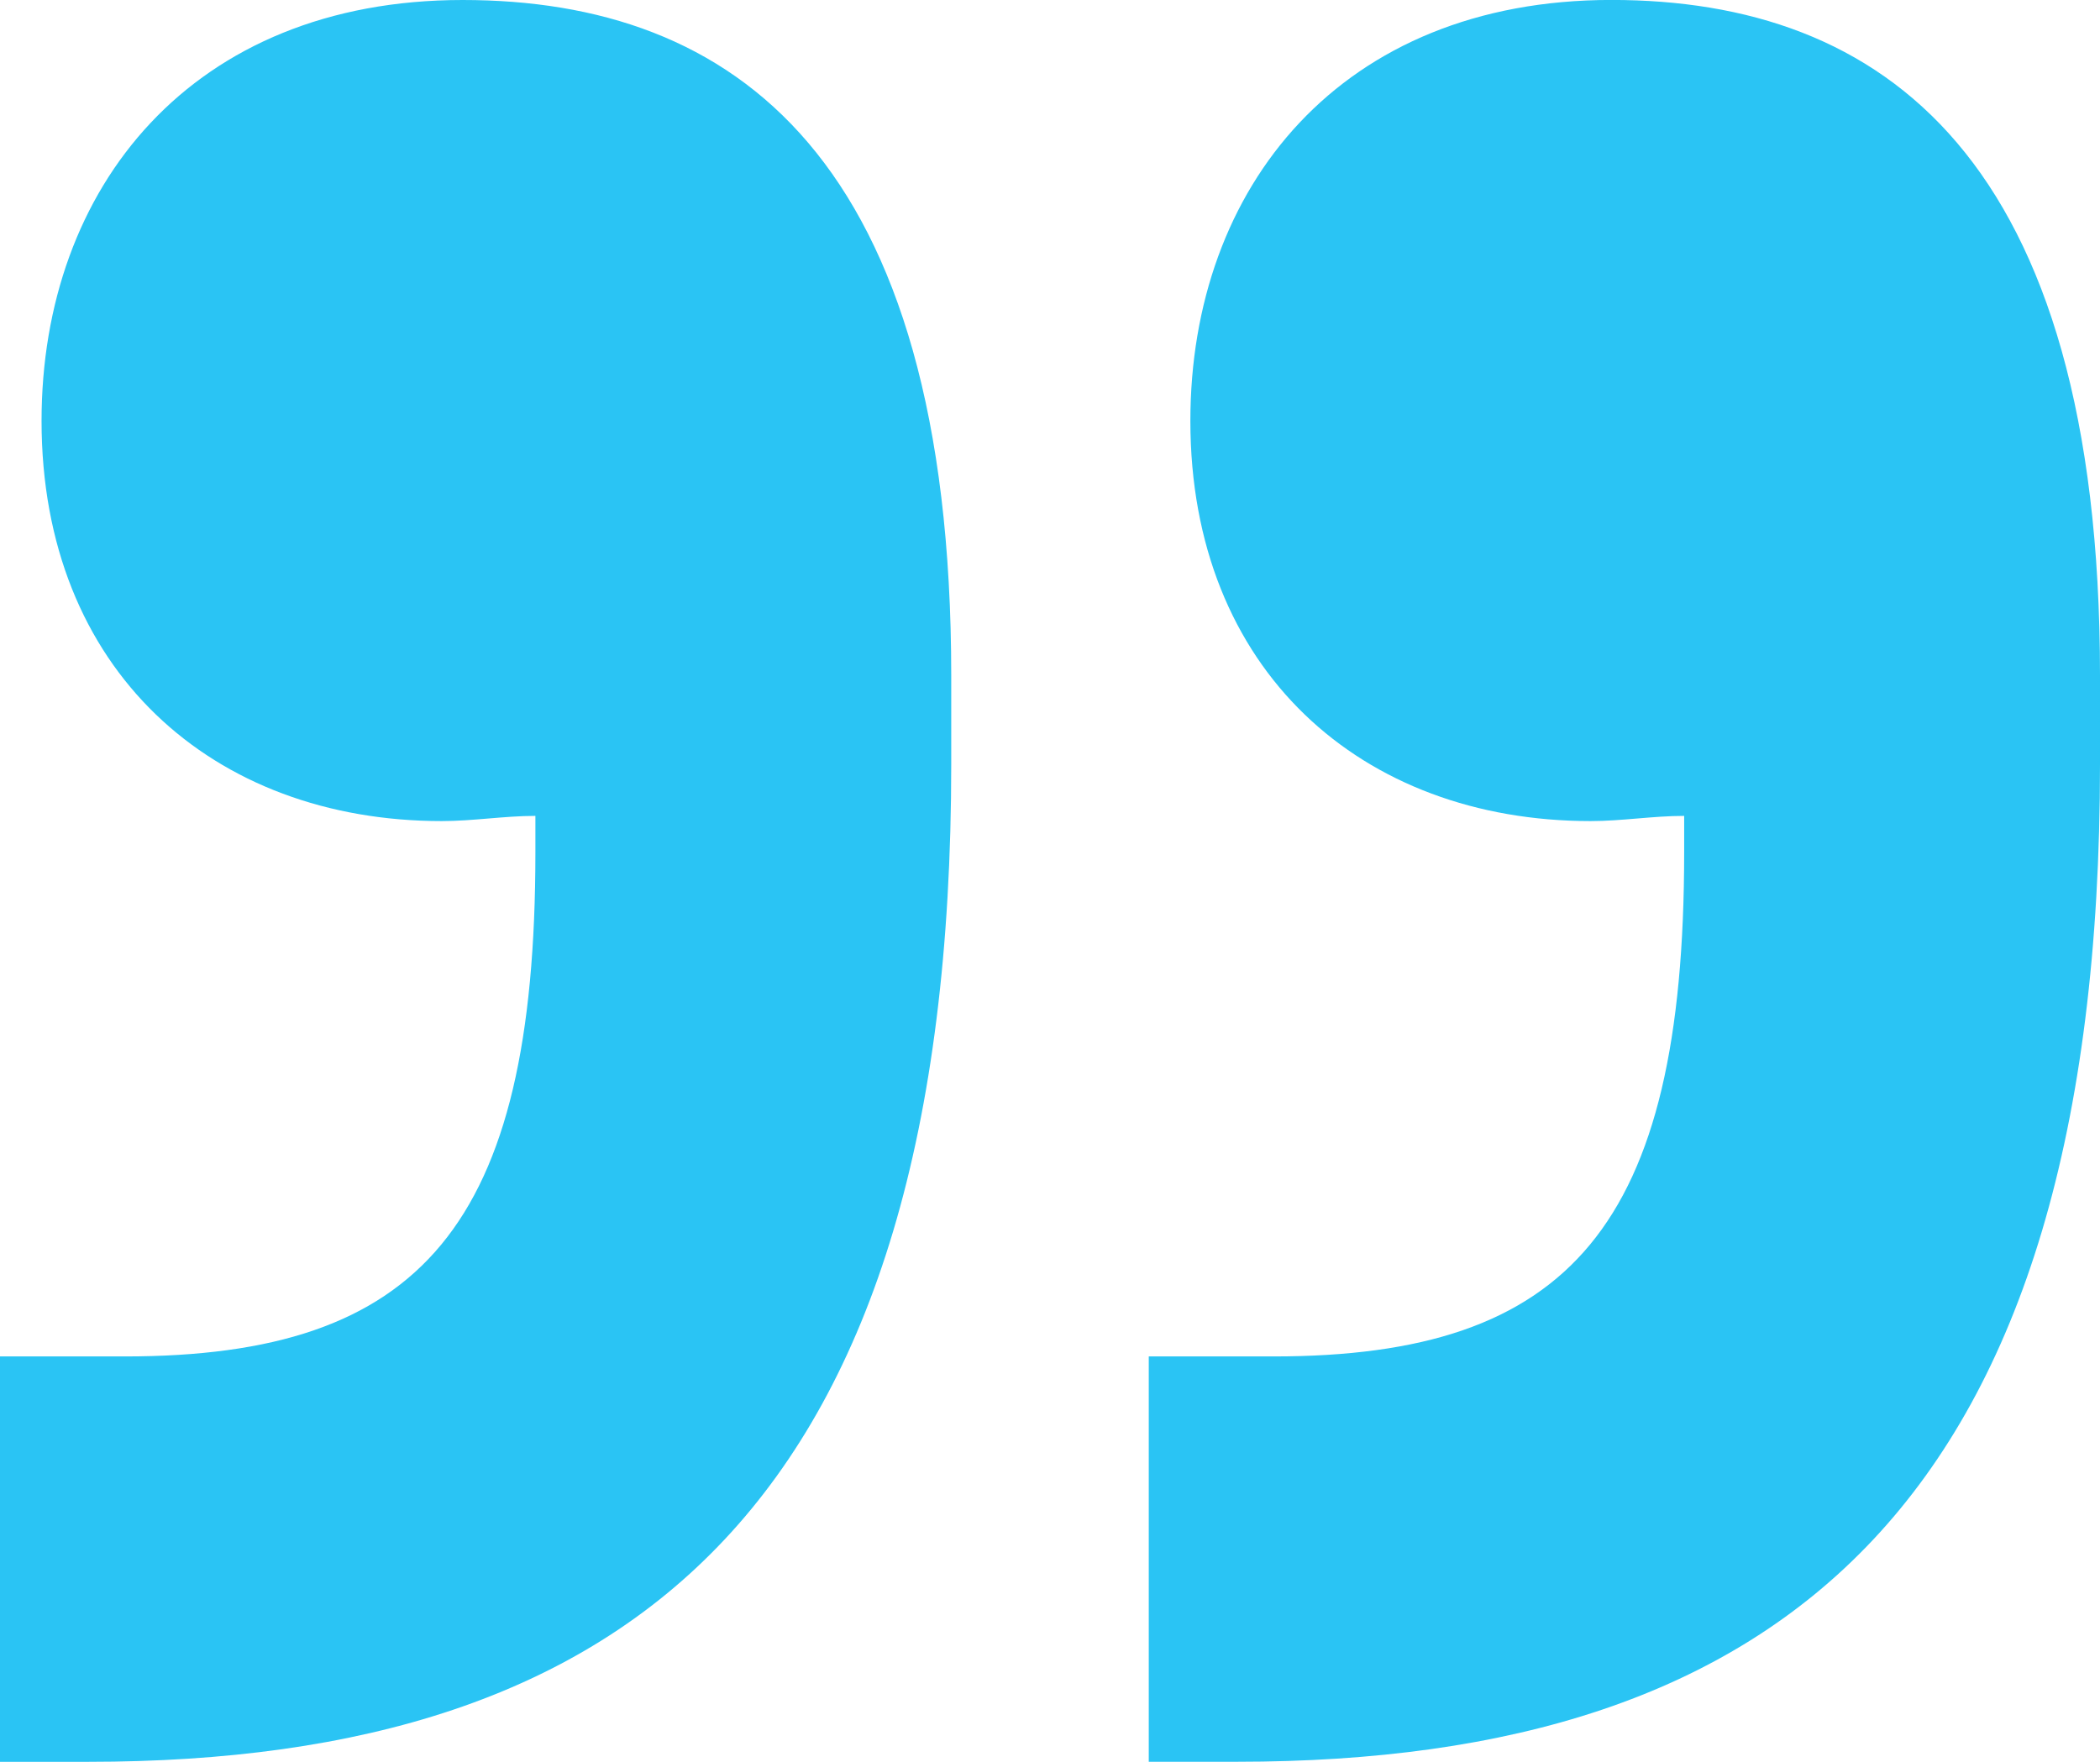
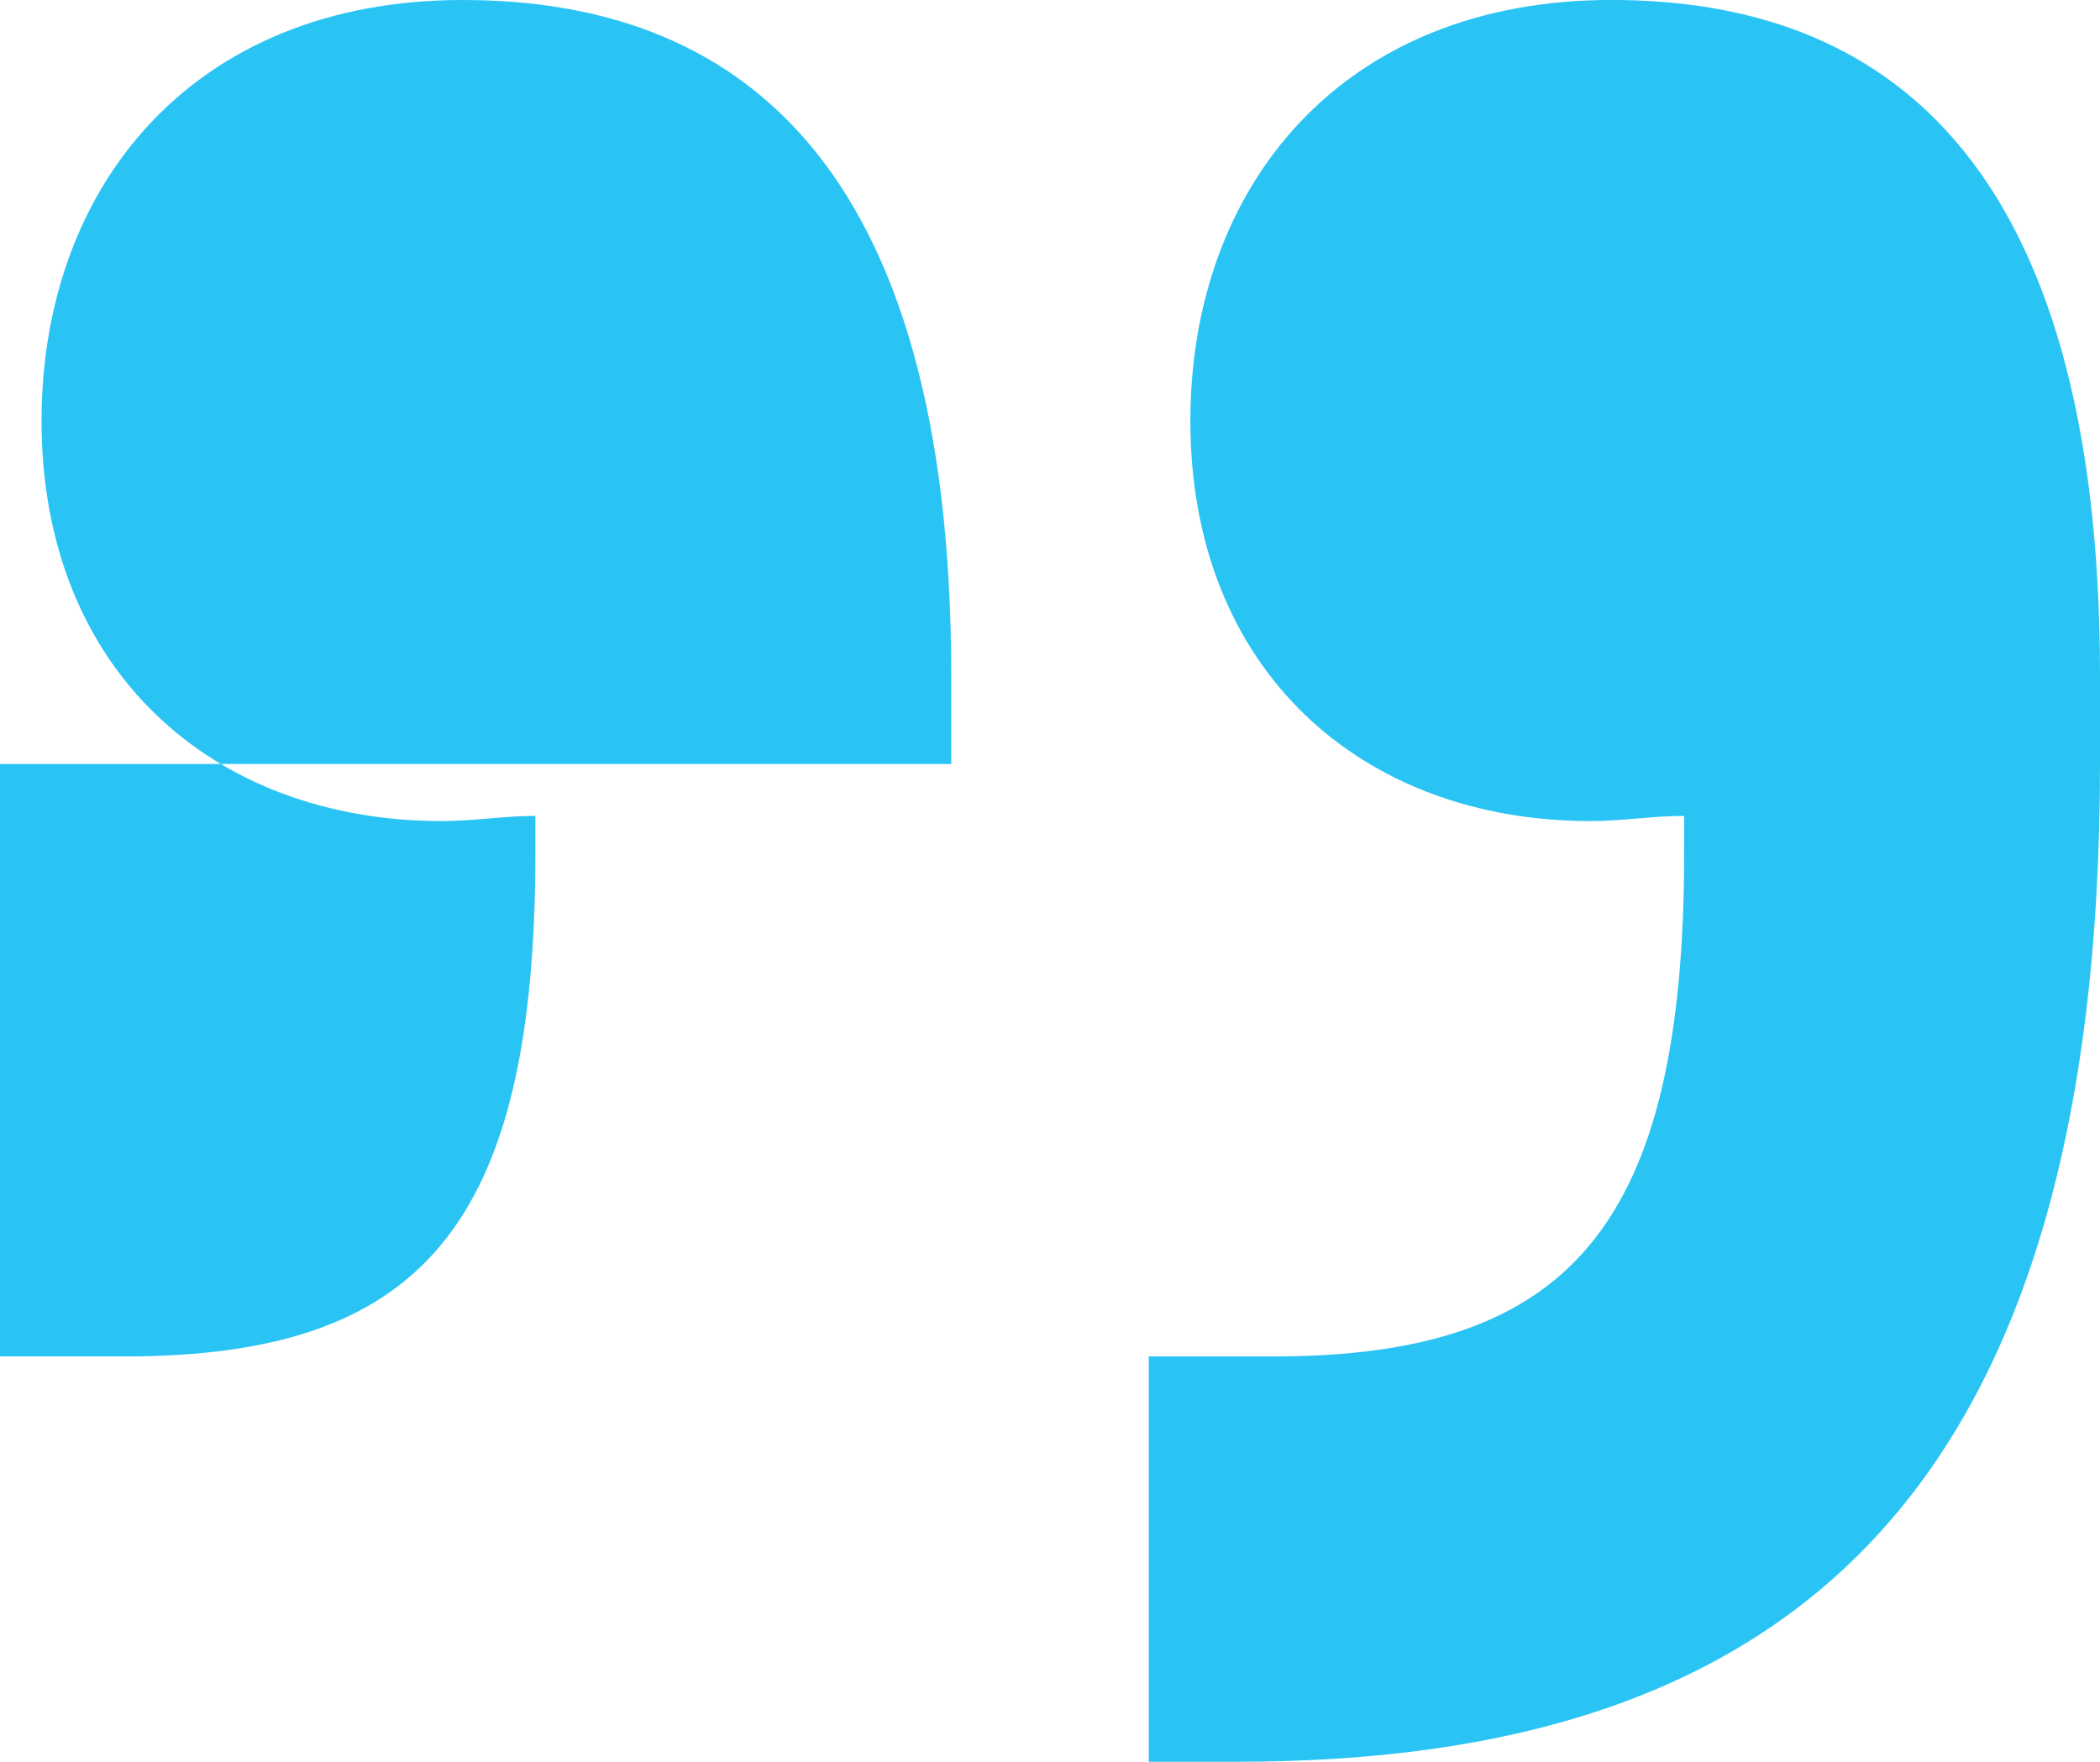
<svg xmlns="http://www.w3.org/2000/svg" id="Lag_1" viewBox="0 0 416.43 349.43">
  <defs>
    <style>.cls-1{fill:#2ac4f4;stroke-width:0px;}</style>
  </defs>
-   <path class="cls-1" d="M0,349.43v-80.4h24.74c58.75,0,81.43-25.77,81.43-99.99v-7.22c-6.19,0-12.37,1.03-18.56,1.03-45.35,0-79.37-29.89-79.37-79.37C8.24,37.11,38.14,0,91.74,0s96.89,30.92,96.89,134v17.52c0,146.37-62.88,197.91-171.11,197.91H0ZM227.8,349.43v-80.4h24.73c58.76,0,81.44-25.77,81.44-99.99v-7.22c-6.19,0-12.37,1.03-18.55,1.03-45.36,0-79.37-29.89-79.37-79.37,0-46.38,29.89-83.49,83.49-83.49s96.89,30.92,96.89,134v17.52c0,146.37-62.88,197.91-171.1,197.91h-17.52Z" />
+   <path class="cls-1" d="M0,349.43v-80.4h24.74c58.75,0,81.43-25.77,81.43-99.99v-7.22c-6.19,0-12.37,1.03-18.56,1.03-45.35,0-79.37-29.89-79.37-79.37C8.24,37.11,38.14,0,91.74,0s96.89,30.92,96.89,134v17.52H0ZM227.8,349.43v-80.4h24.73c58.76,0,81.44-25.77,81.44-99.99v-7.22c-6.19,0-12.37,1.03-18.55,1.03-45.36,0-79.37-29.89-79.37-79.37,0-46.38,29.89-83.49,83.49-83.49s96.89,30.92,96.89,134v17.52c0,146.37-62.88,197.91-171.1,197.91h-17.52Z" />
</svg>